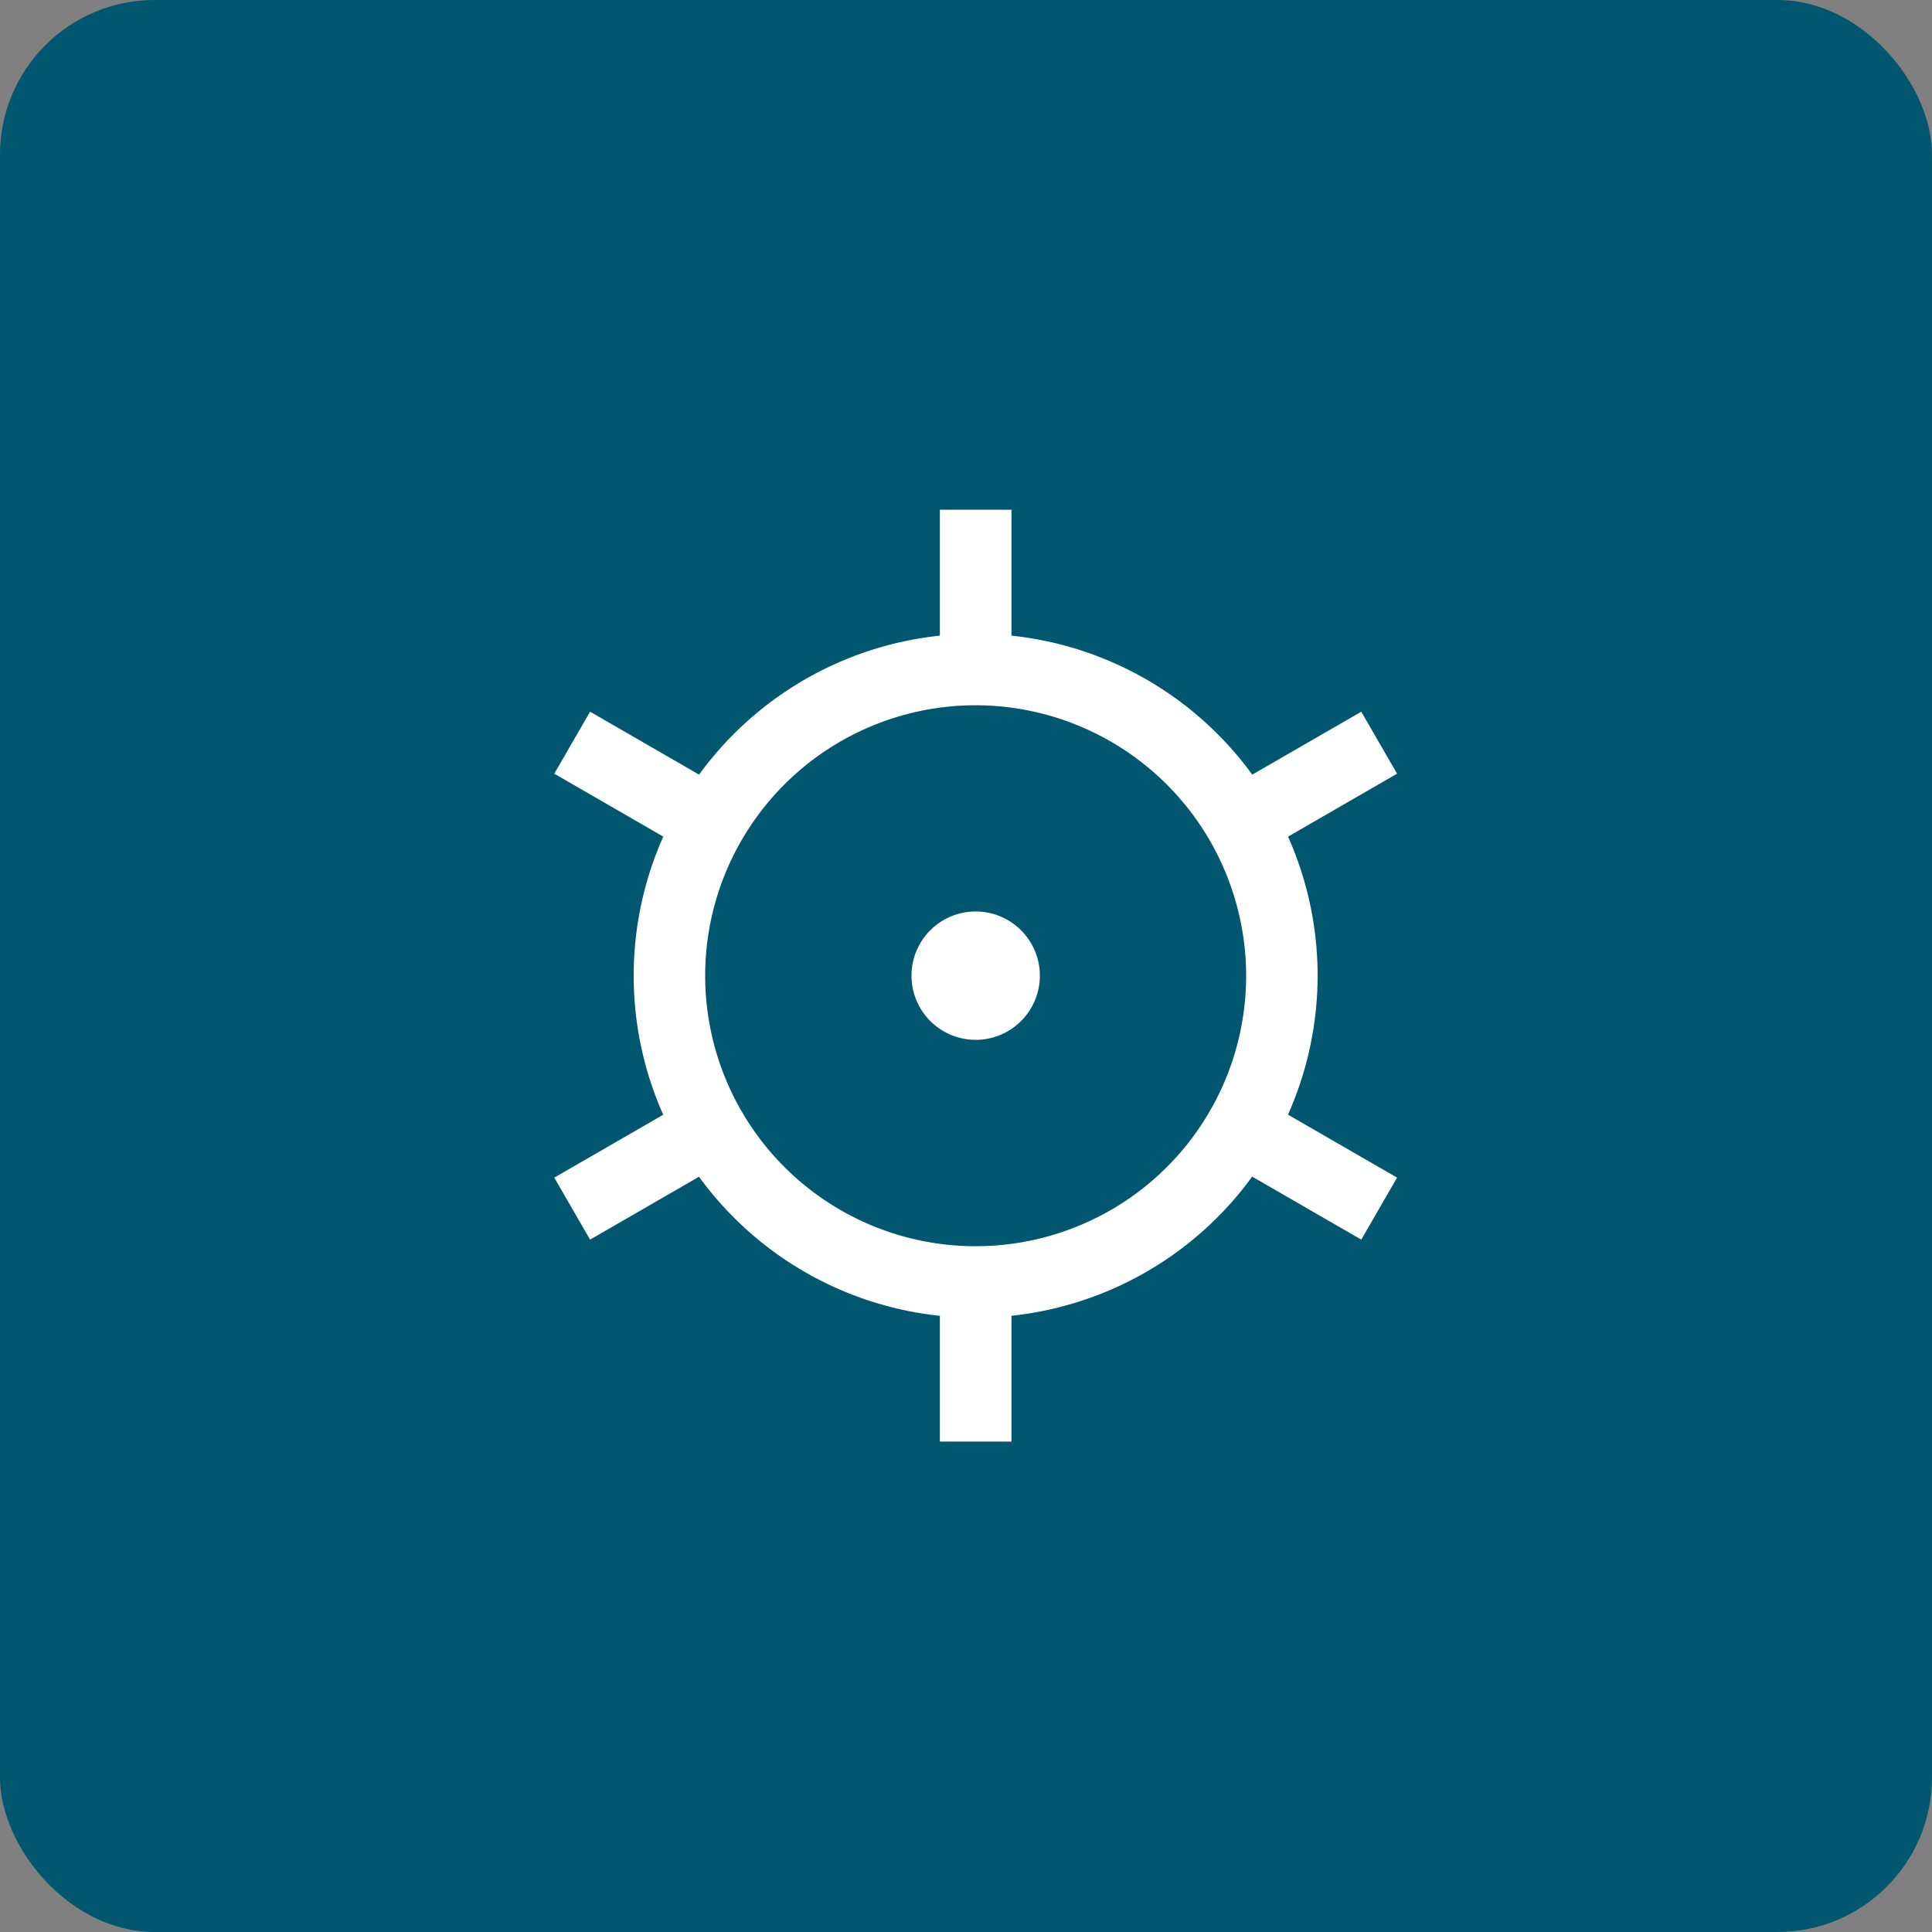
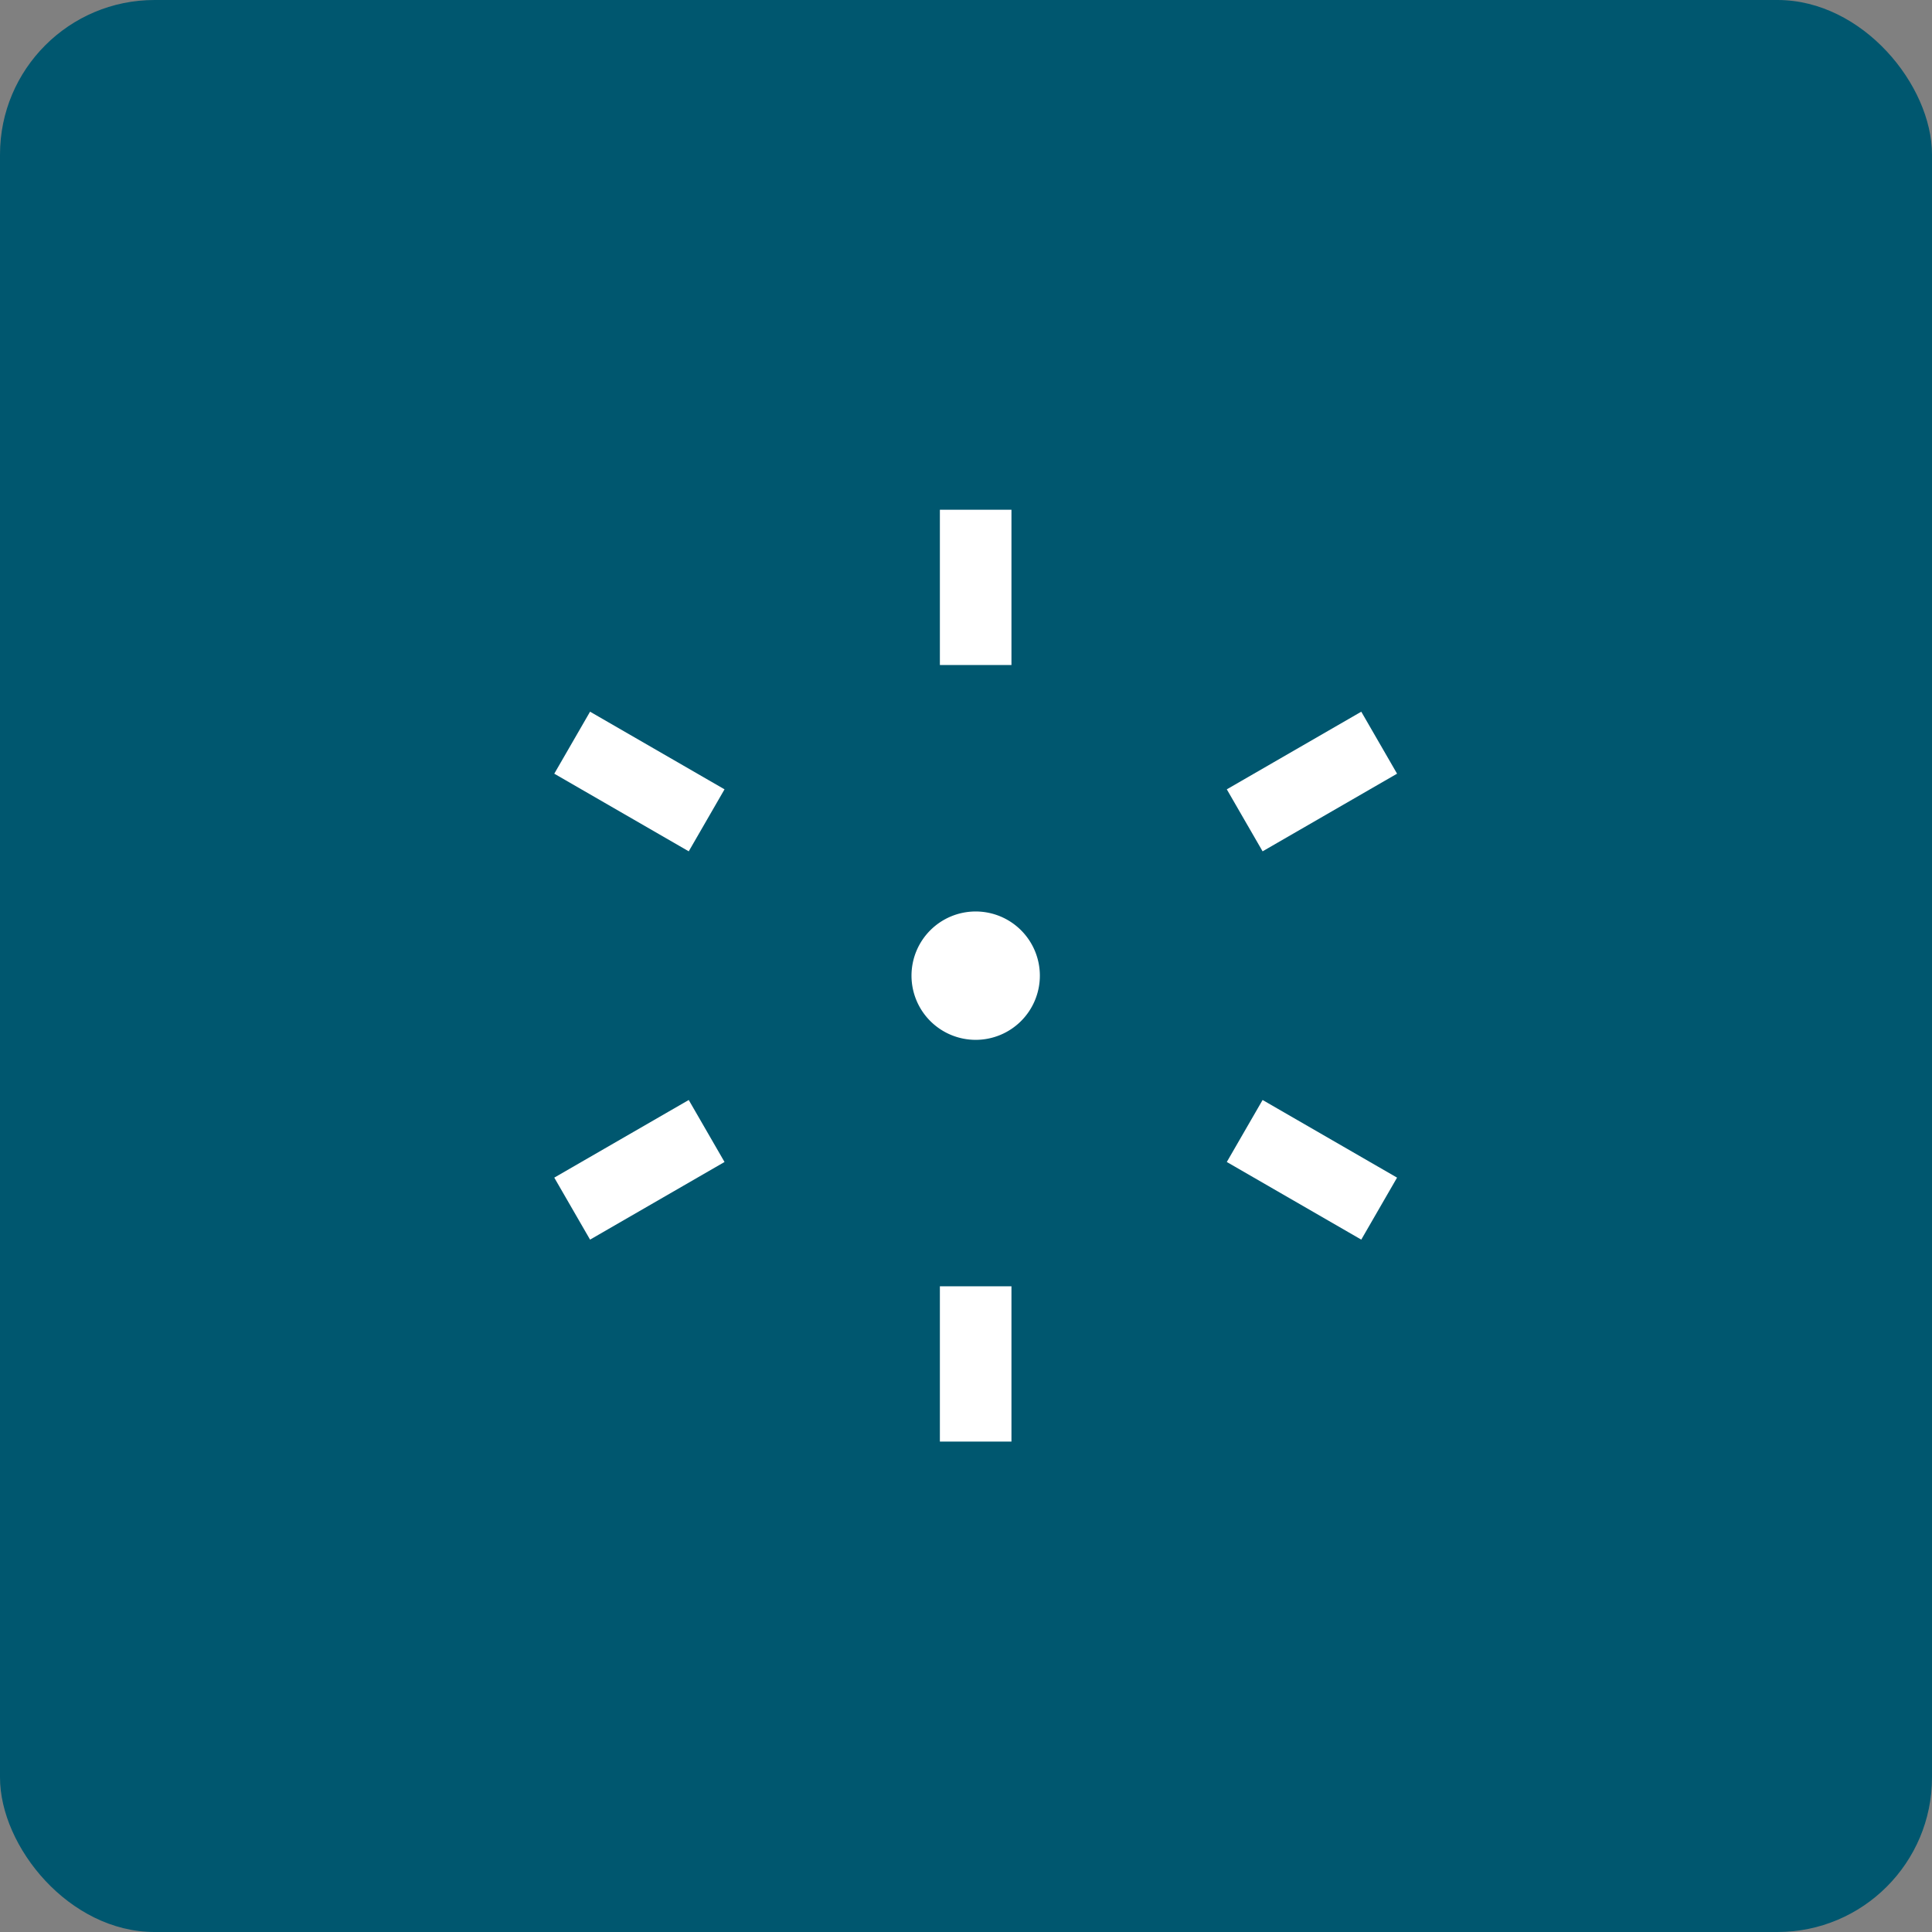
<svg xmlns="http://www.w3.org/2000/svg" width="100" height="100" viewBox="0 0 100 100">
  <rect x="0" y="0" width="100" height="100" fill="#808080" stroke="none" />
  <defs>
    <clipPath id="clip-path">
      <rect id="Rectangle_51055" data-name="Rectangle 51055" width="79" height="79" transform="translate(-599 1657)" fill="#fff" />
    </clipPath>
    <clipPath id="clip-path-2">
      <rect id="Rectangle_51054" data-name="Rectangle 51054" width="43.623" height="48.232" fill="#fff" />
    </clipPath>
  </defs>
  <g id="Group_46395" data-name="Group 46395" transform="translate(-790 -1424)">
    <g id="Group_46227" data-name="Group 46227" transform="translate(-2141 1577)">
      <rect id="Rectangle_51065" data-name="Rectangle 51065" width="100" height="100" rx="8" transform="translate(2931 -153)" fill="#00576f" />
    </g>
    <g id="Mask_Group_127" data-name="Mask Group 127" transform="translate(1400 -222)" clip-path="url(#clip-path)">
      <g id="Group_46190" data-name="Group 46190" transform="translate(-581.311 1672.384)">
        <g id="Group_46189" data-name="Group 46189" clip-path="url(#clip-path-2)">
          <path id="Path_83669" data-name="Path 83669" d="M153.025,168.362a3.322,3.322,0,1,0,3.322,3.322,3.322,3.322,0,0,0-3.322-3.322" transform="translate(-131.213 -147.568)" fill="#fff" />
-           <path id="Path_83670" data-name="Path 83670" d="M50.965,87.328a17.7,17.7,0,1,1,17.7-17.7,17.723,17.723,0,0,1-17.7,17.7m0-31.7a14,14,0,1,0,14,14,14.014,14.014,0,0,0-14-14" transform="translate(-29.154 -45.508)" fill="#fff" />
          <rect id="Rectangle_51048" data-name="Rectangle 51048" width="3.705" height="8.037" transform="translate(19.959 0)" fill="#fff" />
          <rect id="Rectangle_51049" data-name="Rectangle 51049" width="3.705" height="8.037" transform="matrix(0.5, -0.866, 0.866, 0.5, 0, 13.662)" fill="#fff" />
          <rect id="Rectangle_51050" data-name="Rectangle 51050" width="8.037" height="3.705" transform="matrix(0.866, -0.5, 0.5, 0.866, 0, 34.57)" fill="#fff" />
          <rect id="Rectangle_51051" data-name="Rectangle 51051" width="3.705" height="8.037" transform="translate(19.959 40.195)" fill="#fff" />
          <rect id="Rectangle_51052" data-name="Rectangle 51052" width="3.705" height="8.037" transform="matrix(0.5, -0.866, 0.866, 0.5, 34.81, 33.76)" fill="#fff" />
          <rect id="Rectangle_51053" data-name="Rectangle 51053" width="8.037" height="3.705" transform="translate(34.81 14.472) rotate(-30.001)" fill="#fff" />
        </g>
      </g>
    </g>
  </g>
</svg>